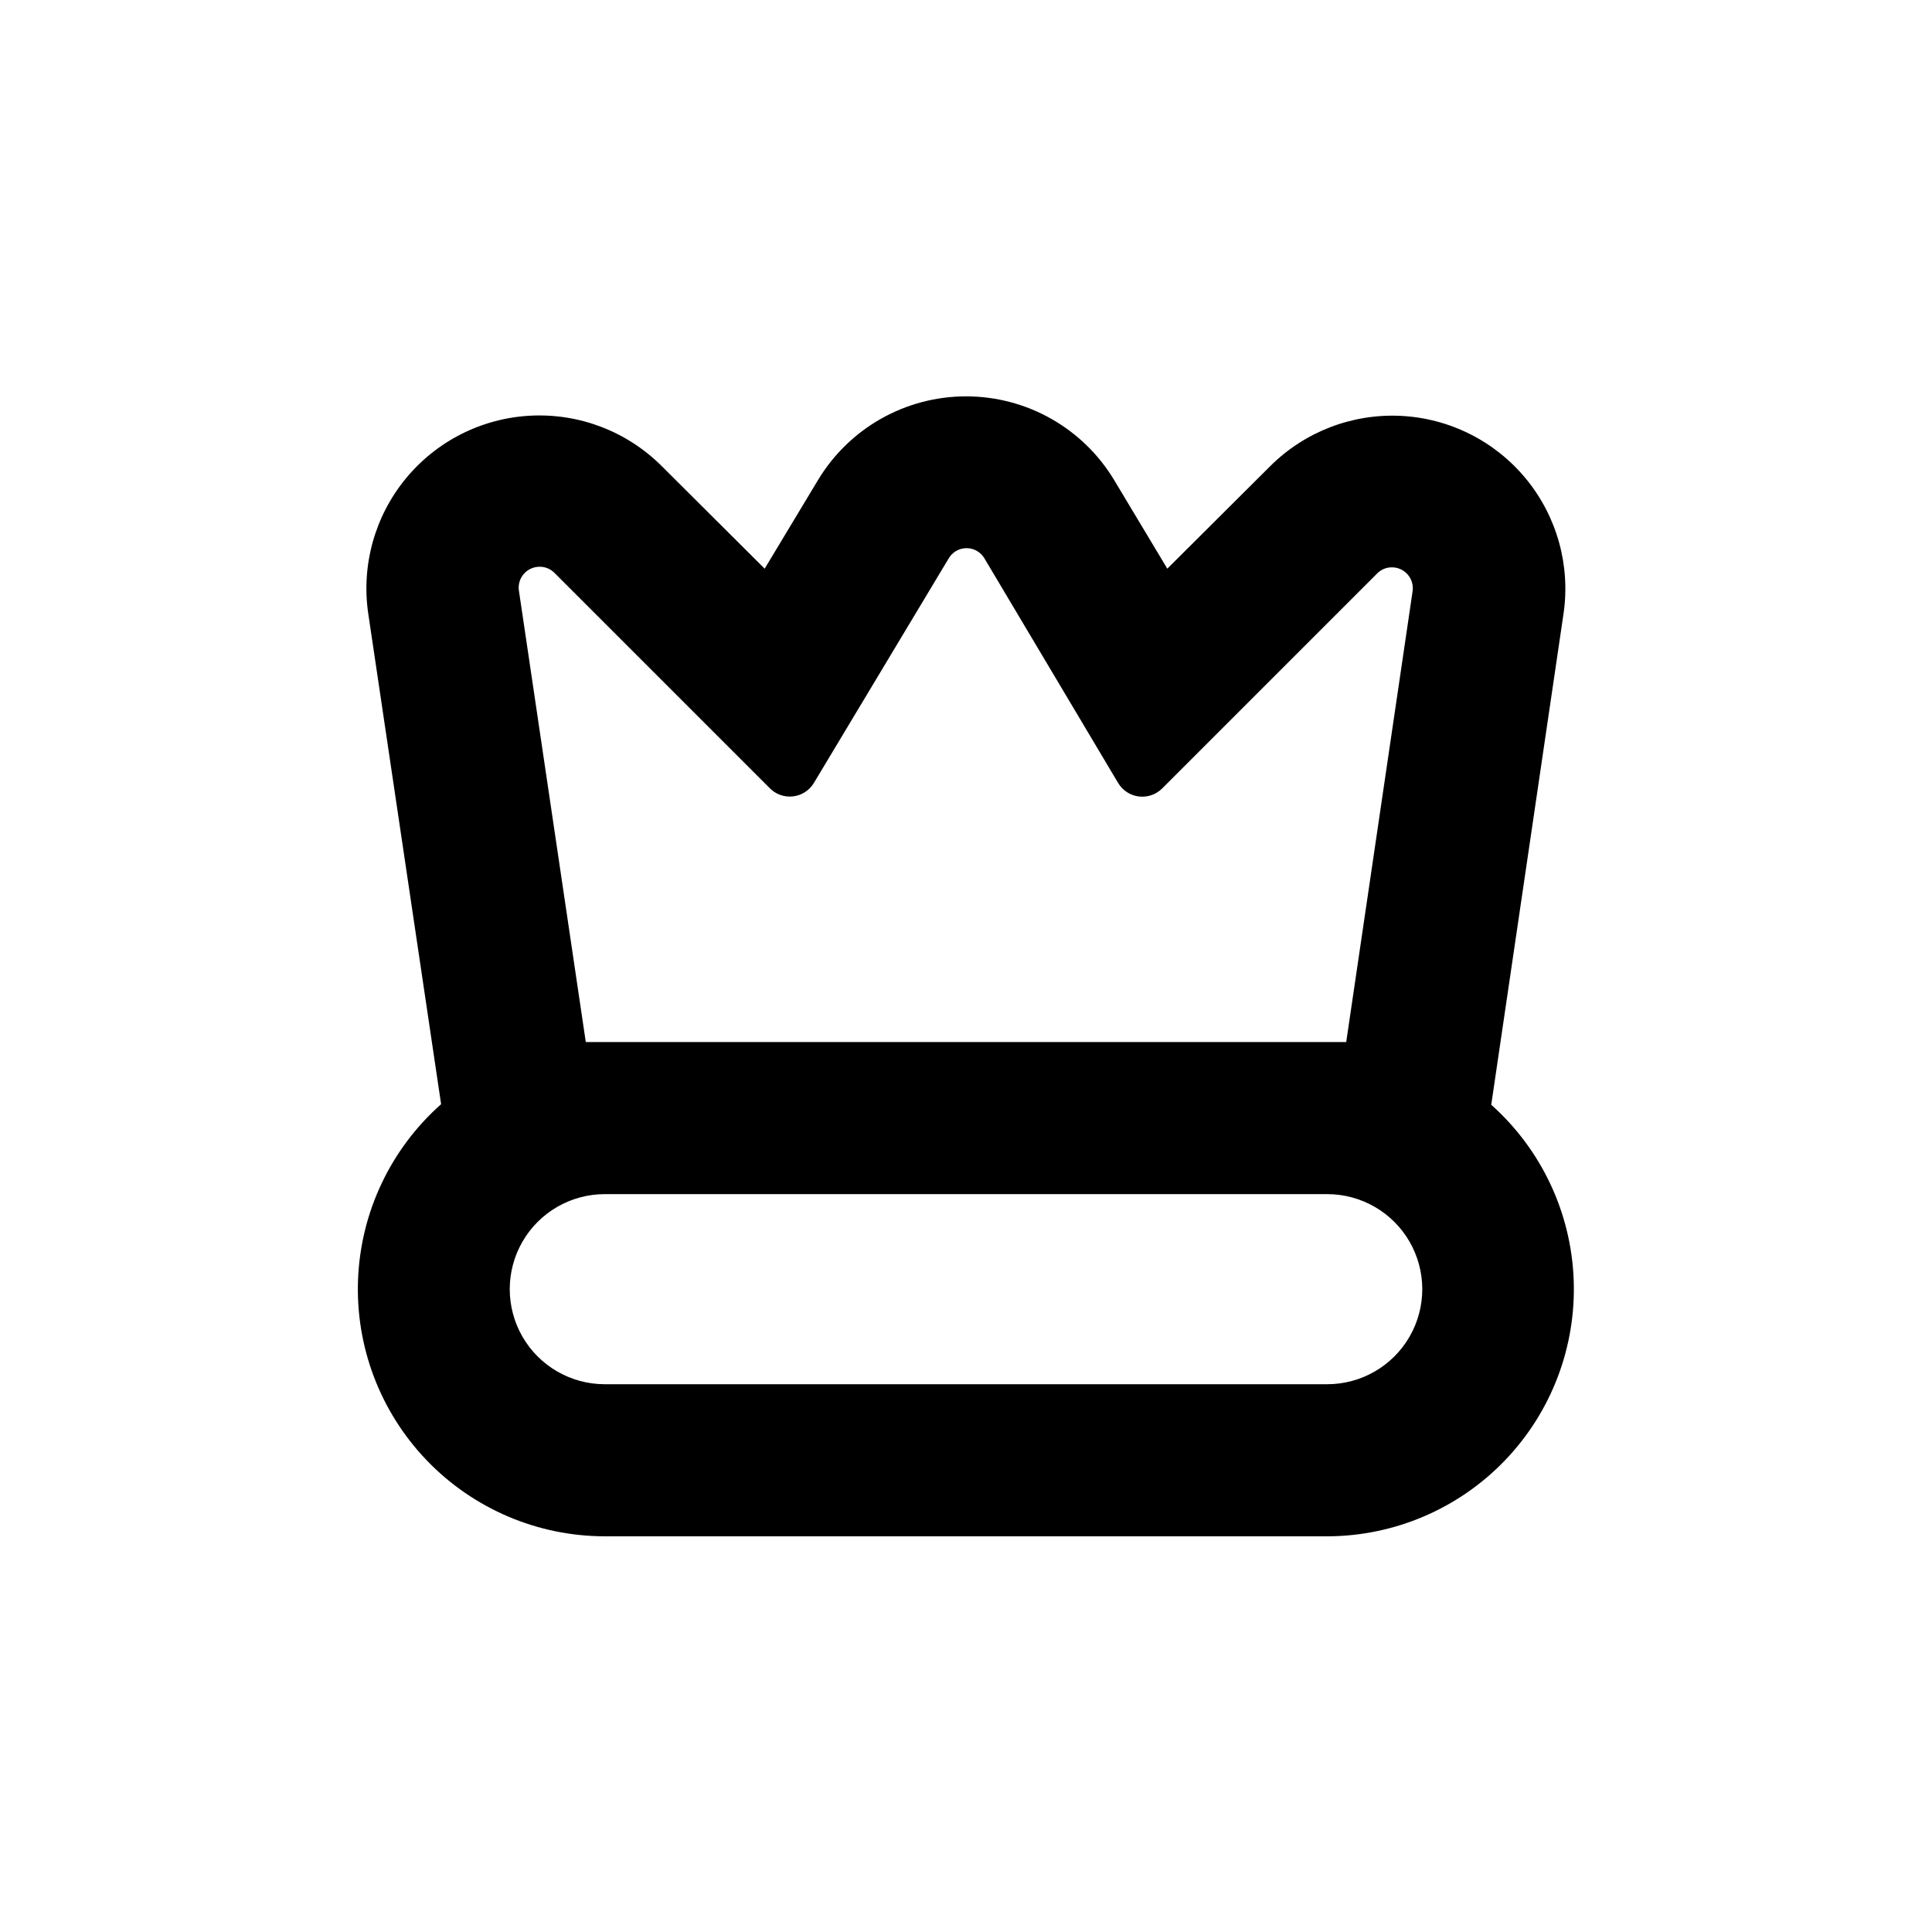
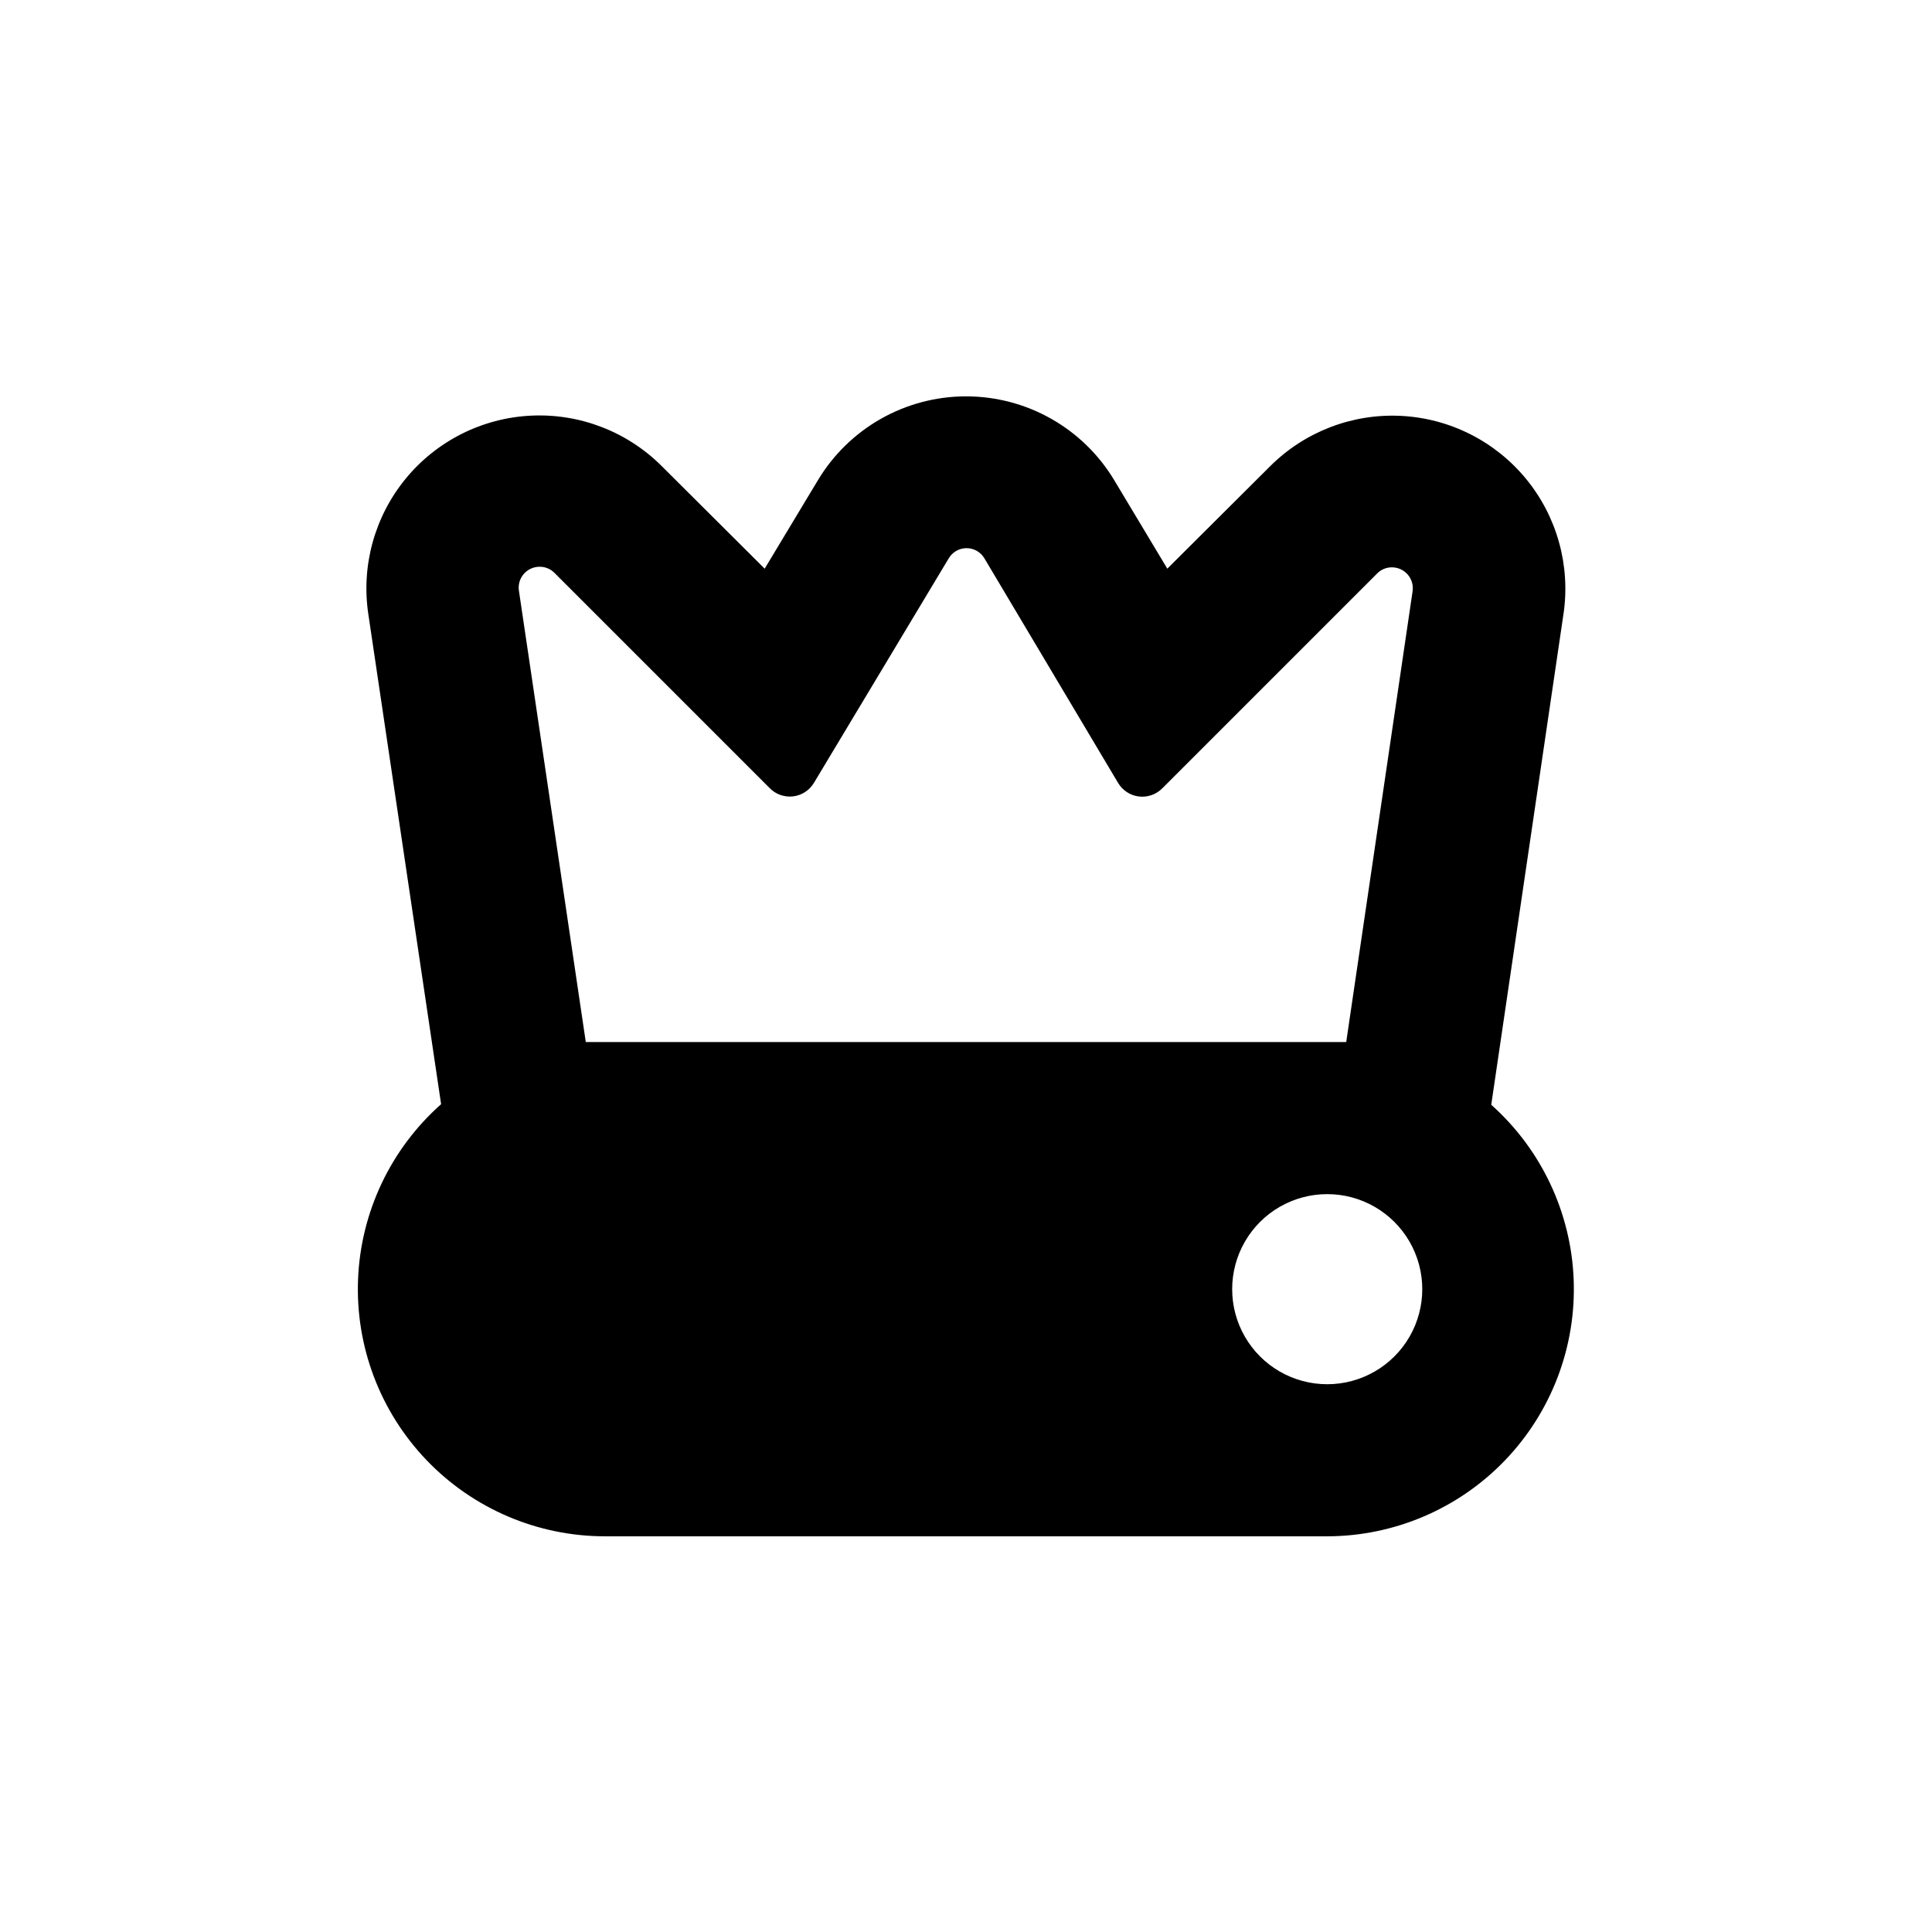
<svg xmlns="http://www.w3.org/2000/svg" fill="#000000" width="800px" height="800px" version="1.1" viewBox="144 144 512 512">
-   <path d="m304.27 551.14h191.45c17.785-0.035 34.793-7.301 47.113-20.129 12.32-12.828 18.891-30.117 18.207-47.891-0.688-17.773-8.57-34.504-21.844-46.344l19.145-130.08 0.004-0.004c1.887-12.789-1.719-25.785-9.922-35.781-8.203-9.992-20.25-16.059-33.164-16.699-12.914-0.641-25.5 4.203-34.652 13.336l-27.258 27.156-14.055-23.43c-8.277-13.793-23.184-22.234-39.273-22.234-16.086 0-30.996 8.441-39.273 22.234l-14.105 23.43-27.254-27.156c-9.152-9.16-21.746-14.027-34.68-13.395-12.93 0.629-24.992 6.699-33.207 16.711-8.211 10.008-11.809 23.023-9.902 35.828l19.297 129.93c-13.34 11.82-21.285 28.562-22.008 46.367-0.723 17.809 5.844 35.137 18.18 47.996 12.34 12.859 29.383 20.137 47.203 20.152m-17.18-256.94c1.465 0.008 2.863 0.609 3.879 1.66l56.934 56.934c1.605 1.684 3.906 2.519 6.219 2.262 2.312-0.254 4.371-1.578 5.57-3.574l35.719-59.5c0.984-1.68 2.789-2.711 4.734-2.711 1.949 0 3.75 1.031 4.738 2.711l35.418 59.5c1.176 1.98 3.199 3.309 5.484 3.594 2.285 0.285 4.574-0.5 6.203-2.133l56.93-56.93c1.016-1.055 2.414-1.652 3.879-1.66 1.633-0.023 3.188 0.68 4.258 1.91 1.066 1.234 1.535 2.875 1.285 4.484l-17.582 119.41h-201.52l-17.684-119.36c-0.32-1.641 0.117-3.34 1.195-4.621 1.074-1.281 2.672-2.008 4.344-1.977m17.18 166.26h191.45c9 0 17.316 4.801 21.816 12.594s4.5 17.398 0 25.191c-4.5 7.793-12.816 12.594-21.816 12.594h-191.45c-9 0-17.316-4.801-21.812-12.594-4.5-7.793-4.5-17.398 0-25.191 4.496-7.793 12.812-12.594 21.812-12.594" />
+   <path d="m304.27 551.14h191.45c17.785-0.035 34.793-7.301 47.113-20.129 12.32-12.828 18.891-30.117 18.207-47.891-0.688-17.773-8.57-34.504-21.844-46.344l19.145-130.08 0.004-0.004c1.887-12.789-1.719-25.785-9.922-35.781-8.203-9.992-20.25-16.059-33.164-16.699-12.914-0.641-25.5 4.203-34.652 13.336l-27.258 27.156-14.055-23.43c-8.277-13.793-23.184-22.234-39.273-22.234-16.086 0-30.996 8.441-39.273 22.234l-14.105 23.43-27.254-27.156c-9.152-9.16-21.746-14.027-34.68-13.395-12.93 0.629-24.992 6.699-33.207 16.711-8.211 10.008-11.809 23.023-9.902 35.828l19.297 129.93c-13.34 11.82-21.285 28.562-22.008 46.367-0.723 17.809 5.844 35.137 18.18 47.996 12.34 12.859 29.383 20.137 47.203 20.152m-17.18-256.94c1.465 0.008 2.863 0.609 3.879 1.66l56.934 56.934c1.605 1.684 3.906 2.519 6.219 2.262 2.312-0.254 4.371-1.578 5.57-3.574l35.719-59.5c0.984-1.68 2.789-2.711 4.734-2.711 1.949 0 3.75 1.031 4.738 2.711l35.418 59.5c1.176 1.98 3.199 3.309 5.484 3.594 2.285 0.285 4.574-0.5 6.203-2.133l56.93-56.93c1.016-1.055 2.414-1.652 3.879-1.66 1.633-0.023 3.188 0.68 4.258 1.91 1.066 1.234 1.535 2.875 1.285 4.484l-17.582 119.41h-201.52l-17.684-119.36c-0.32-1.641 0.117-3.34 1.195-4.621 1.074-1.281 2.672-2.008 4.344-1.977m17.18 166.26h191.45c9 0 17.316 4.801 21.816 12.594s4.5 17.398 0 25.191c-4.5 7.793-12.816 12.594-21.816 12.594c-9 0-17.316-4.801-21.812-12.594-4.5-7.793-4.5-17.398 0-25.191 4.496-7.793 12.812-12.594 21.812-12.594" />
</svg>